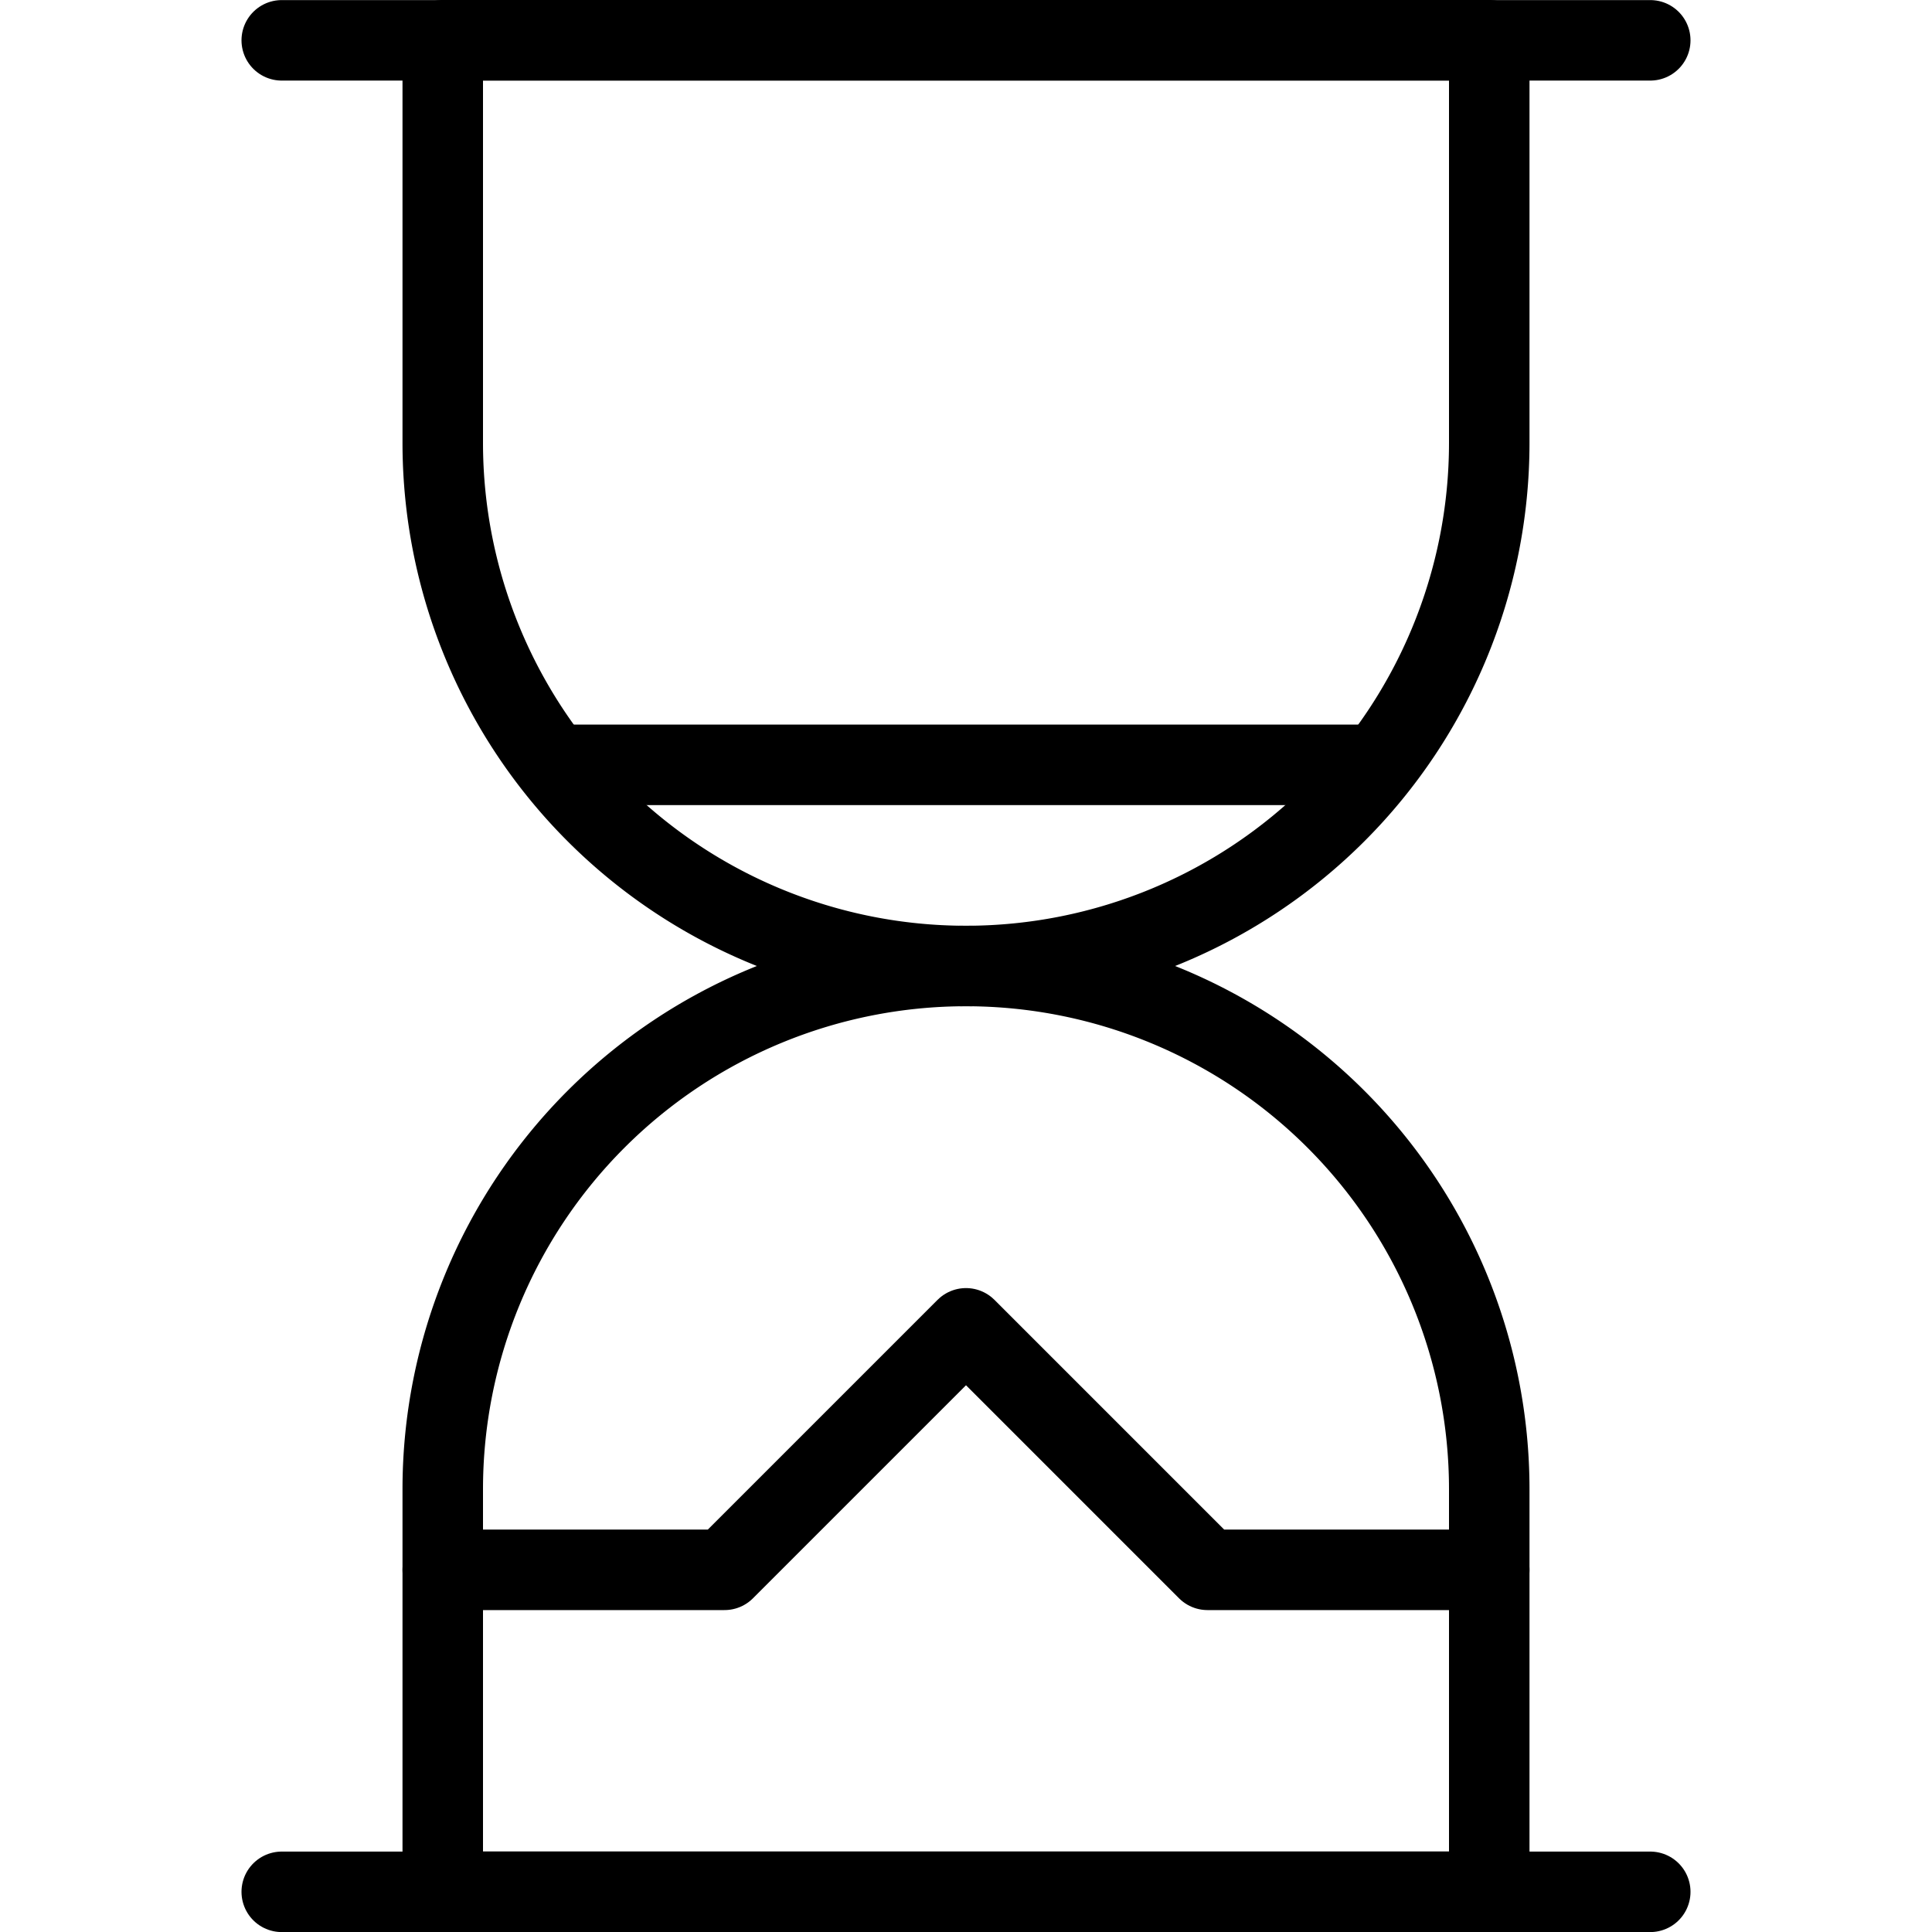
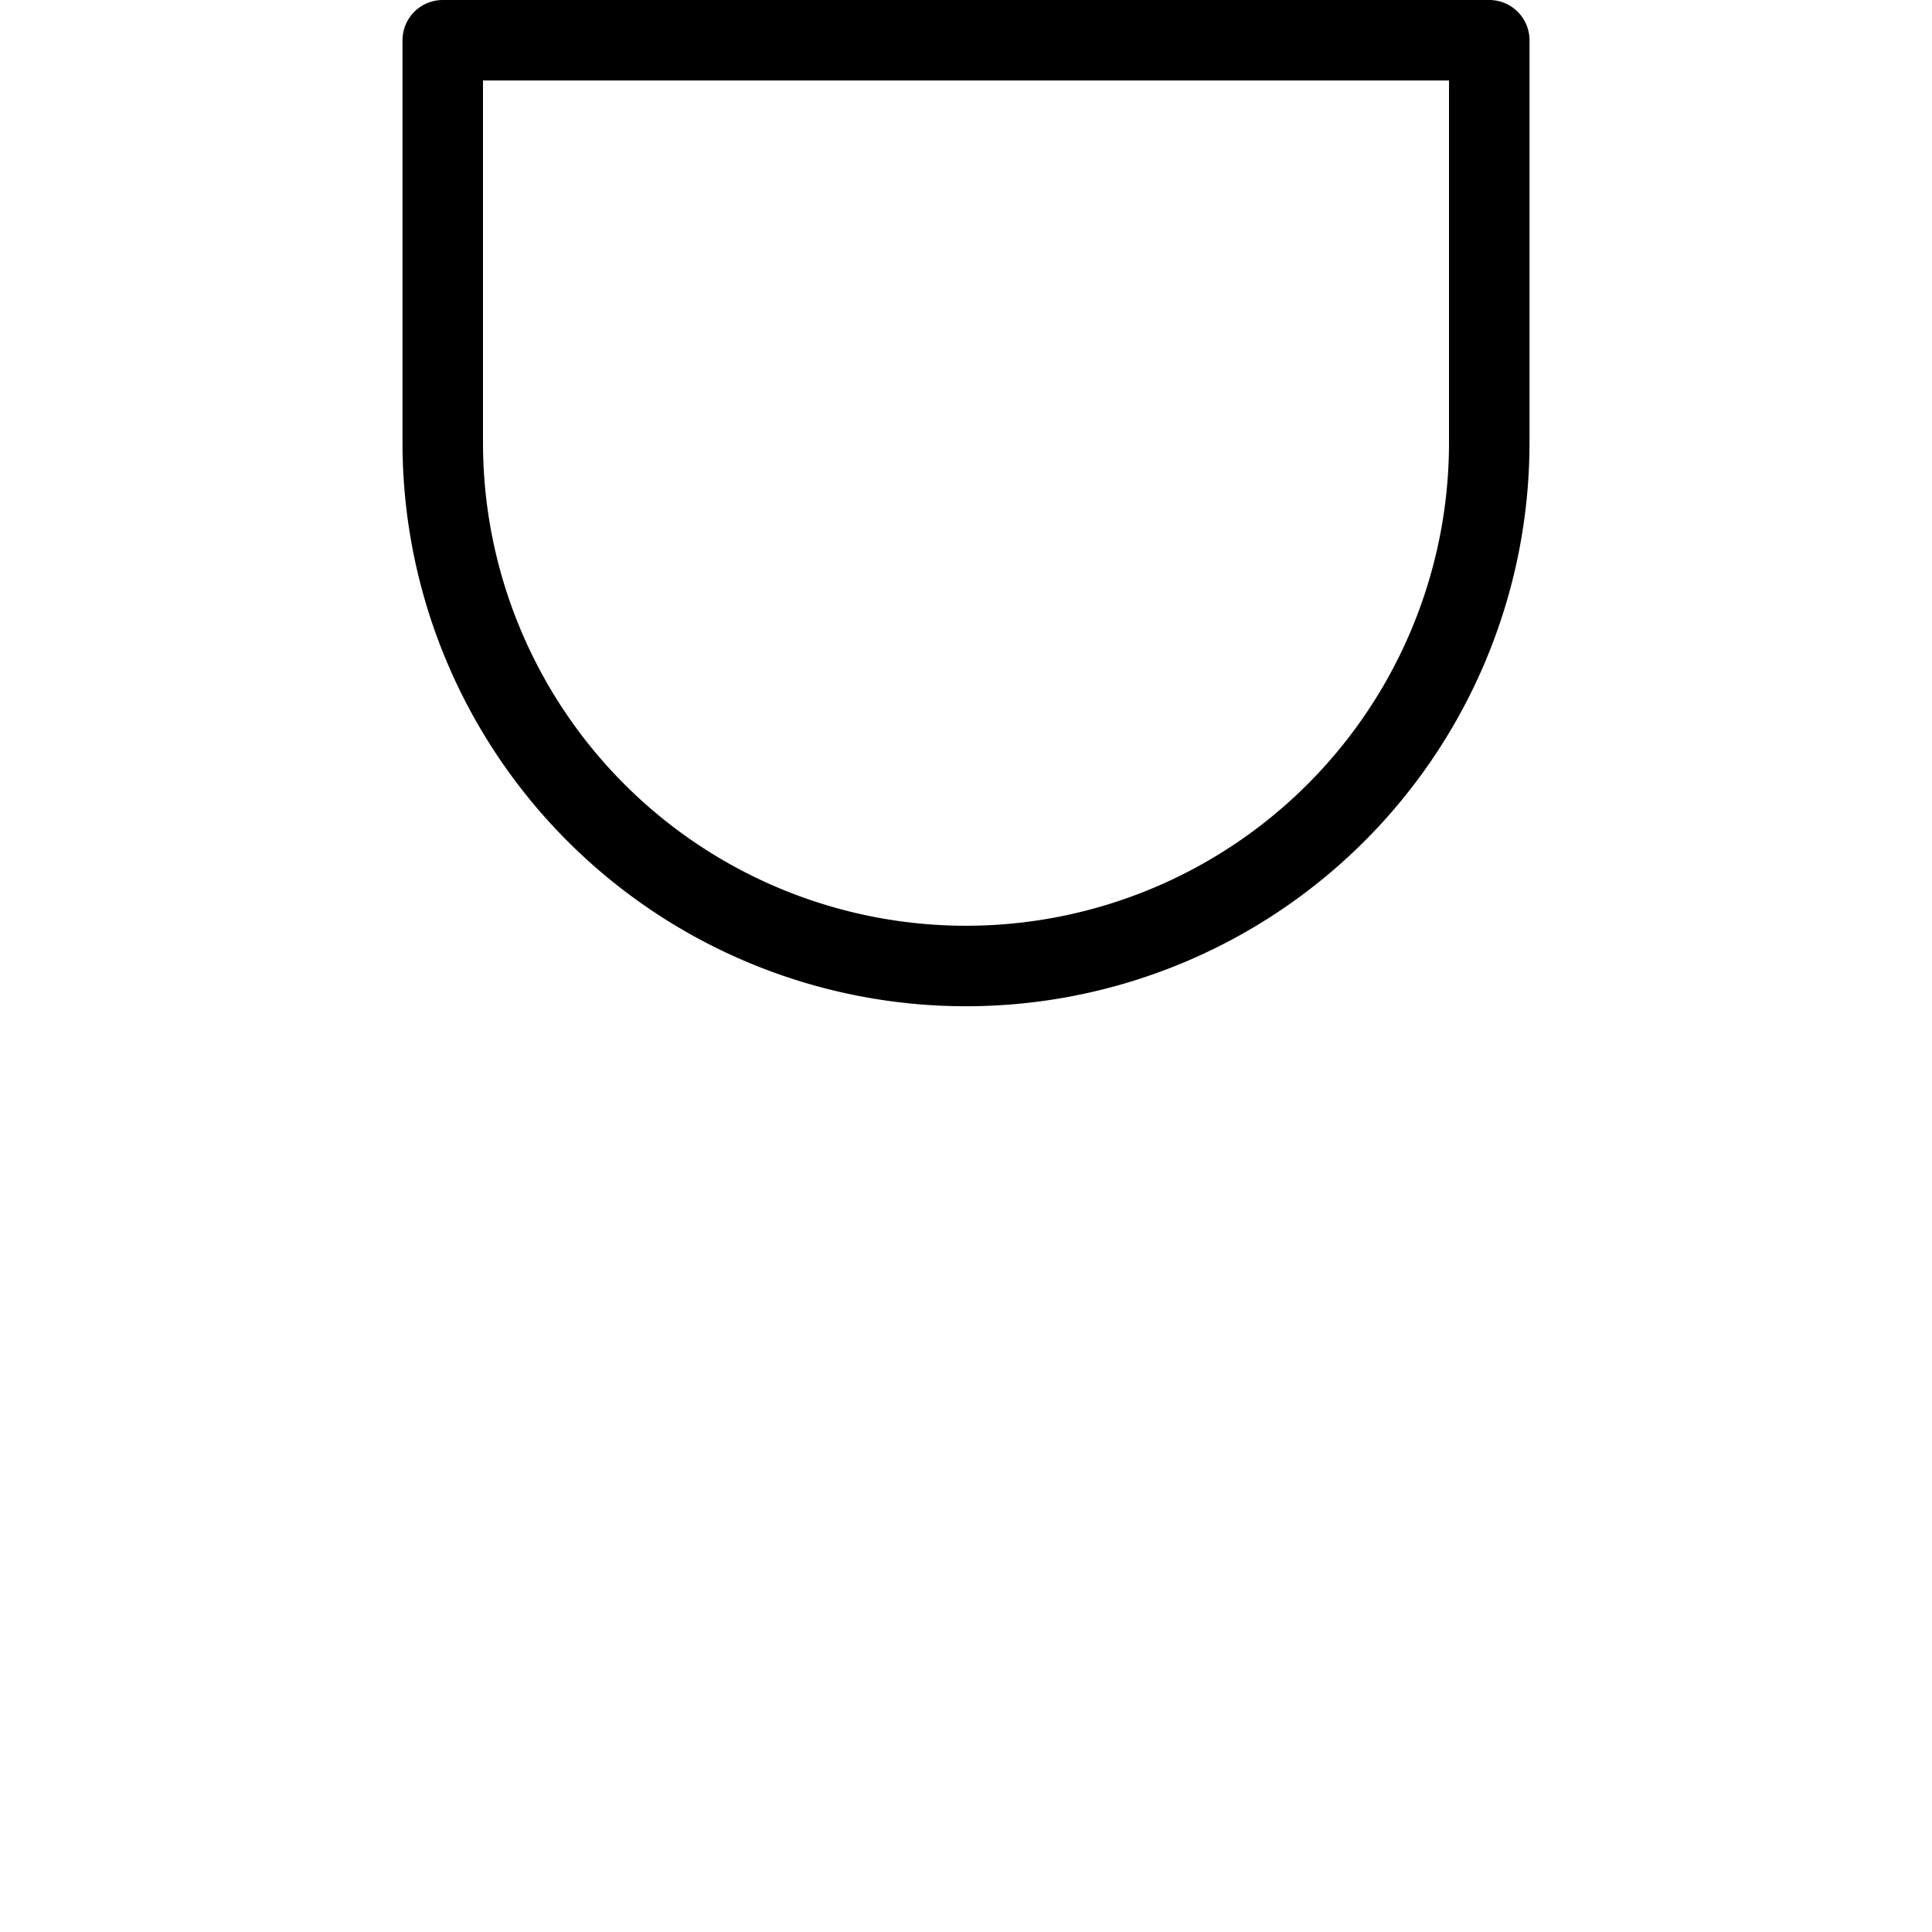
<svg xmlns="http://www.w3.org/2000/svg" viewBox="0 0 24 24">
  <defs>
    <style>.a{fill:none;stroke:currentColor;stroke-linecap:round;stroke-linejoin:round;}</style>
  </defs>
  <title>hourglass</title>
  <path class="a" d="M18.5,5.5a6.5,6.5,0,0,1-13,0V.5h13Z" />
-   <path class="a" d="M18.5,18.5a6.5,6.5,0,0,0-13,0v5h13Z" />
-   <line class="a" x1="3.5" y1="0.501" x2="20.5" y2="0.501" />
-   <line class="a" x1="3.5" y1="23.501" x2="20.5" y2="23.501" />
-   <polyline class="a" points="5.5 19.501 9 19.501 12 16.501 15 19.501 18.5 19.501" />
-   <line class="a" x1="6.896" y1="9.501" x2="17.104" y2="9.501" />
</svg>